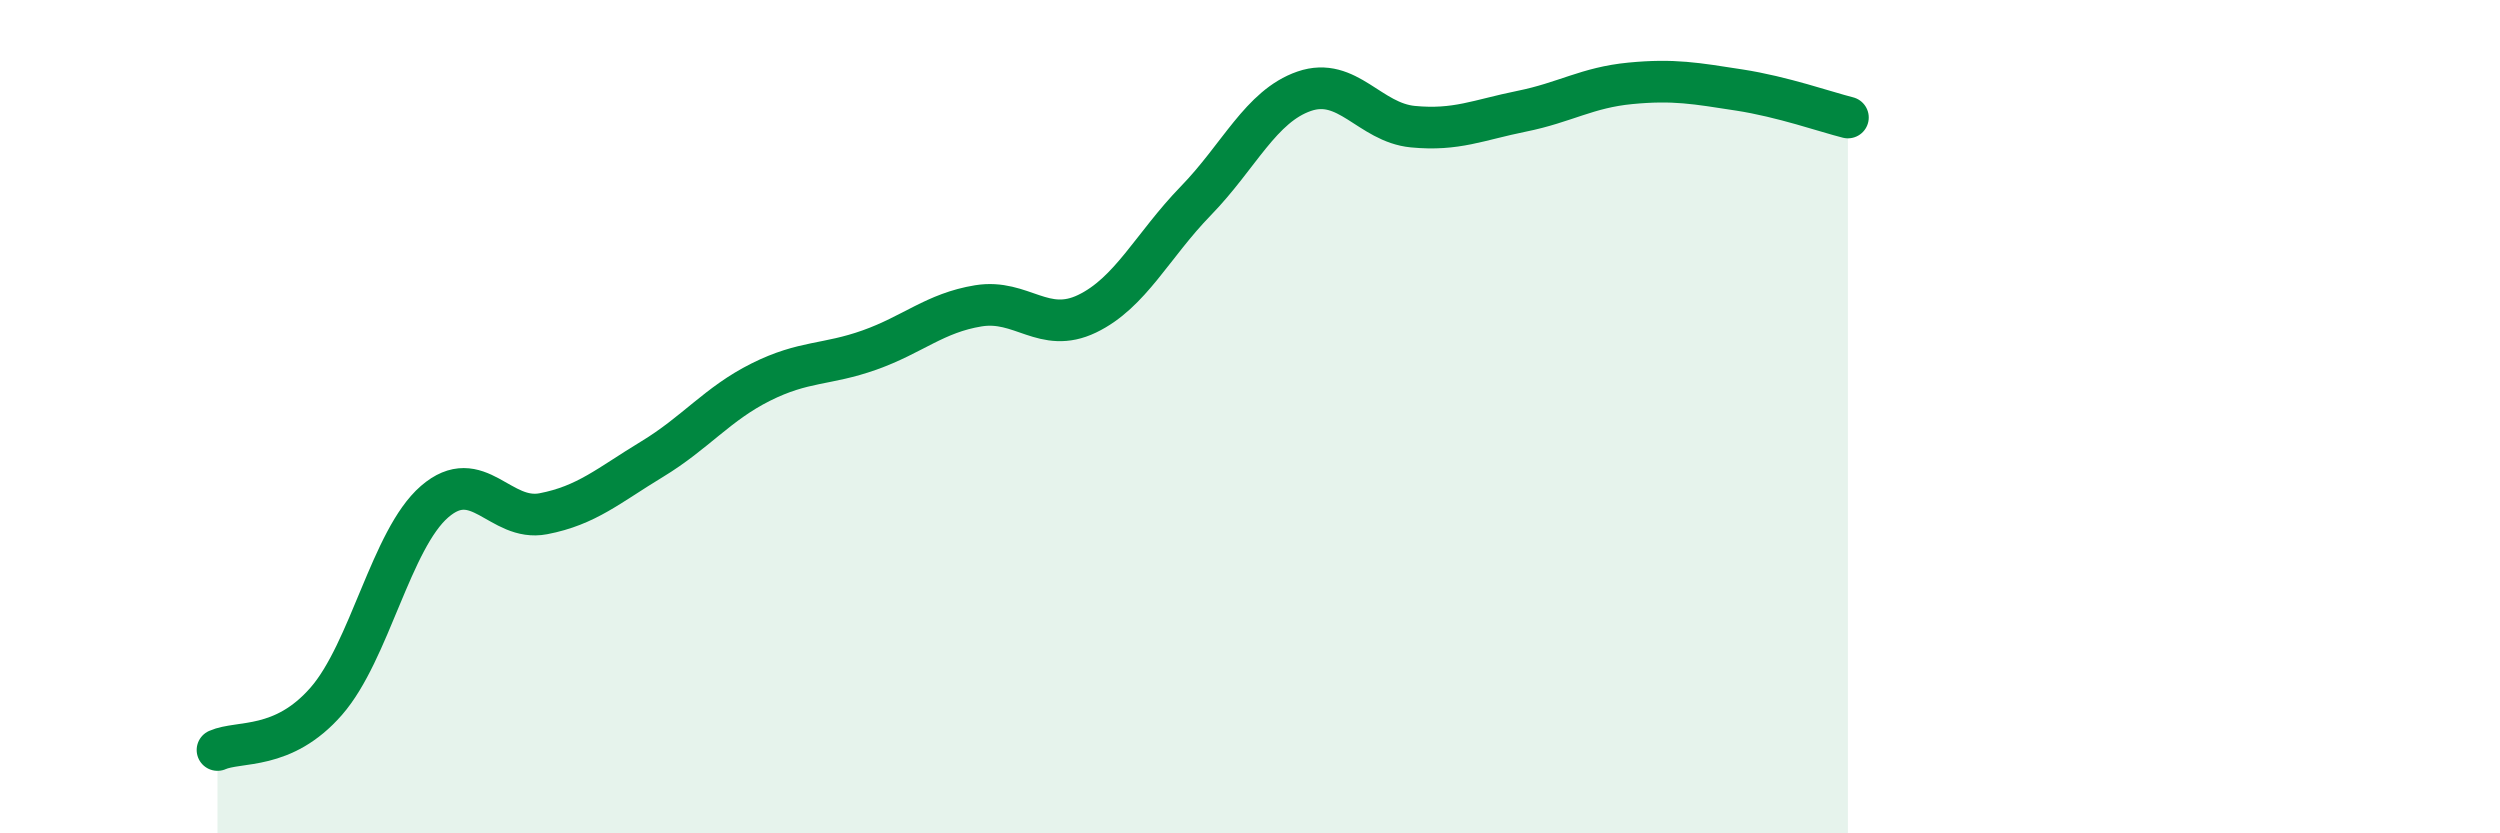
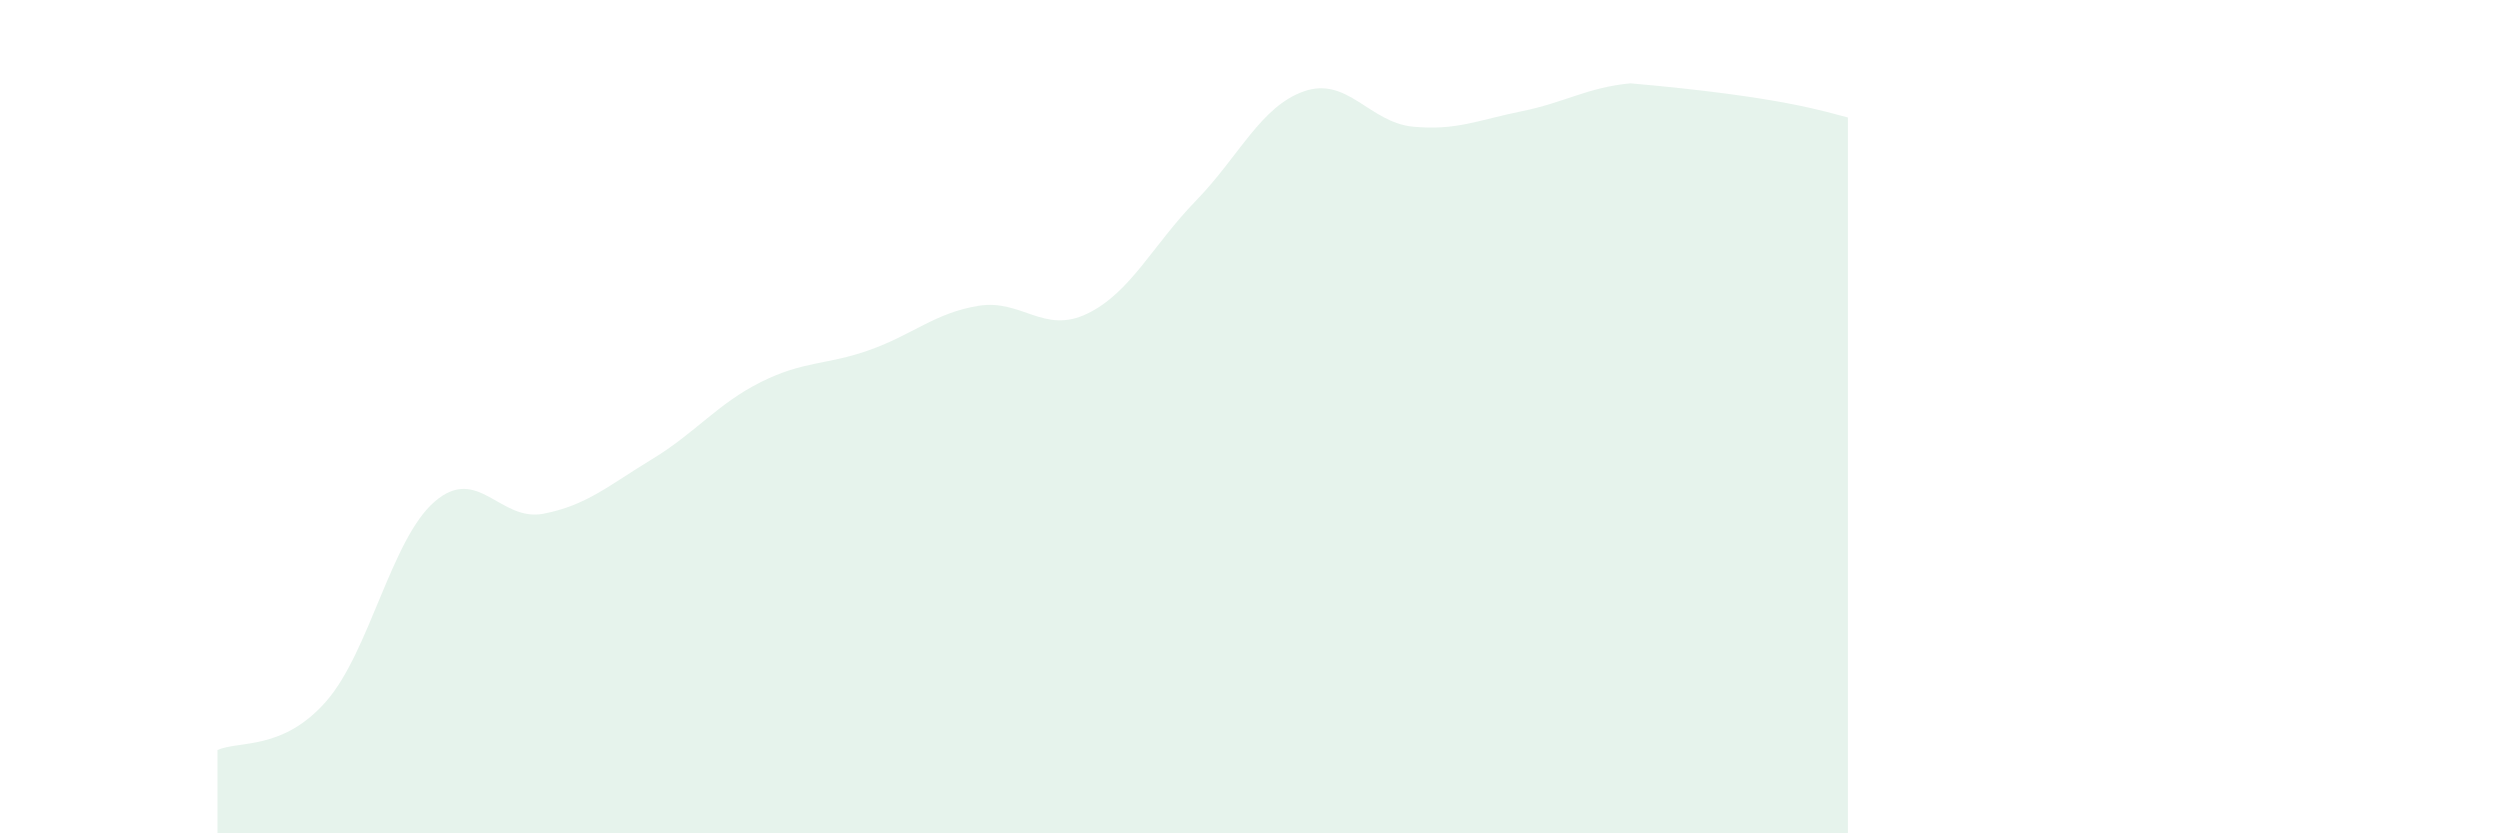
<svg xmlns="http://www.w3.org/2000/svg" width="60" height="20" viewBox="0 0 60 20">
-   <path d="M 5.22,18 C 5.74,17.77 6.79,18.02 7.83,16.83 C 8.87,15.64 9.39,12.94 10.43,12.04 C 11.47,11.14 12,12.53 13.04,12.33 C 14.08,12.13 14.61,11.65 15.65,11.02 C 16.69,10.39 17.22,9.69 18.26,9.17 C 19.3,8.65 19.83,8.77 20.87,8.4 C 21.91,8.03 22.44,7.51 23.48,7.34 C 24.52,7.17 25.05,8.03 26.09,7.53 C 27.13,7.03 27.66,5.89 28.7,4.82 C 29.74,3.75 30.26,2.55 31.3,2.19 C 32.34,1.83 32.87,2.94 33.91,3.04 C 34.95,3.14 35.48,2.88 36.52,2.67 C 37.56,2.46 38.09,2.1 39.13,2 C 40.17,1.9 40.7,2 41.74,2.16 C 42.78,2.32 43.83,2.69 44.35,2.82L44.35 20L5.22 20Z" fill="#008740" opacity="0.1" stroke-linecap="round" stroke-linejoin="round" />
-   <path d="M 5.22,18 C 5.74,17.77 6.79,18.02 7.83,16.83 C 8.87,15.64 9.39,12.94 10.43,12.04 C 11.47,11.14 12,12.53 13.04,12.33 C 14.08,12.13 14.61,11.65 15.65,11.02 C 16.69,10.39 17.22,9.69 18.26,9.17 C 19.3,8.65 19.83,8.77 20.87,8.4 C 21.91,8.03 22.44,7.51 23.48,7.34 C 24.52,7.17 25.05,8.03 26.09,7.53 C 27.13,7.03 27.66,5.89 28.7,4.82 C 29.74,3.75 30.26,2.55 31.3,2.19 C 32.34,1.83 32.87,2.94 33.91,3.04 C 34.95,3.14 35.48,2.88 36.52,2.67 C 37.56,2.46 38.09,2.1 39.13,2 C 40.17,1.9 40.7,2 41.74,2.16 C 42.78,2.32 43.83,2.69 44.35,2.82" stroke="#008740" stroke-width="1" fill="none" stroke-linecap="round" stroke-linejoin="round" />
+   <path d="M 5.22,18 C 5.74,17.77 6.79,18.02 7.83,16.83 C 8.87,15.64 9.39,12.94 10.43,12.04 C 11.47,11.14 12,12.53 13.04,12.33 C 14.08,12.13 14.61,11.65 15.65,11.02 C 16.69,10.39 17.22,9.69 18.26,9.17 C 19.3,8.65 19.83,8.77 20.87,8.4 C 21.91,8.03 22.44,7.51 23.48,7.34 C 24.52,7.17 25.05,8.03 26.09,7.53 C 27.13,7.03 27.66,5.89 28.7,4.82 C 29.74,3.75 30.26,2.55 31.3,2.19 C 32.34,1.83 32.87,2.94 33.91,3.04 C 34.95,3.14 35.48,2.88 36.52,2.67 C 37.56,2.46 38.09,2.1 39.13,2 C 42.78,2.32 43.83,2.69 44.35,2.82L44.35 20L5.22 20Z" fill="#008740" opacity="0.1" stroke-linecap="round" stroke-linejoin="round" />
</svg>